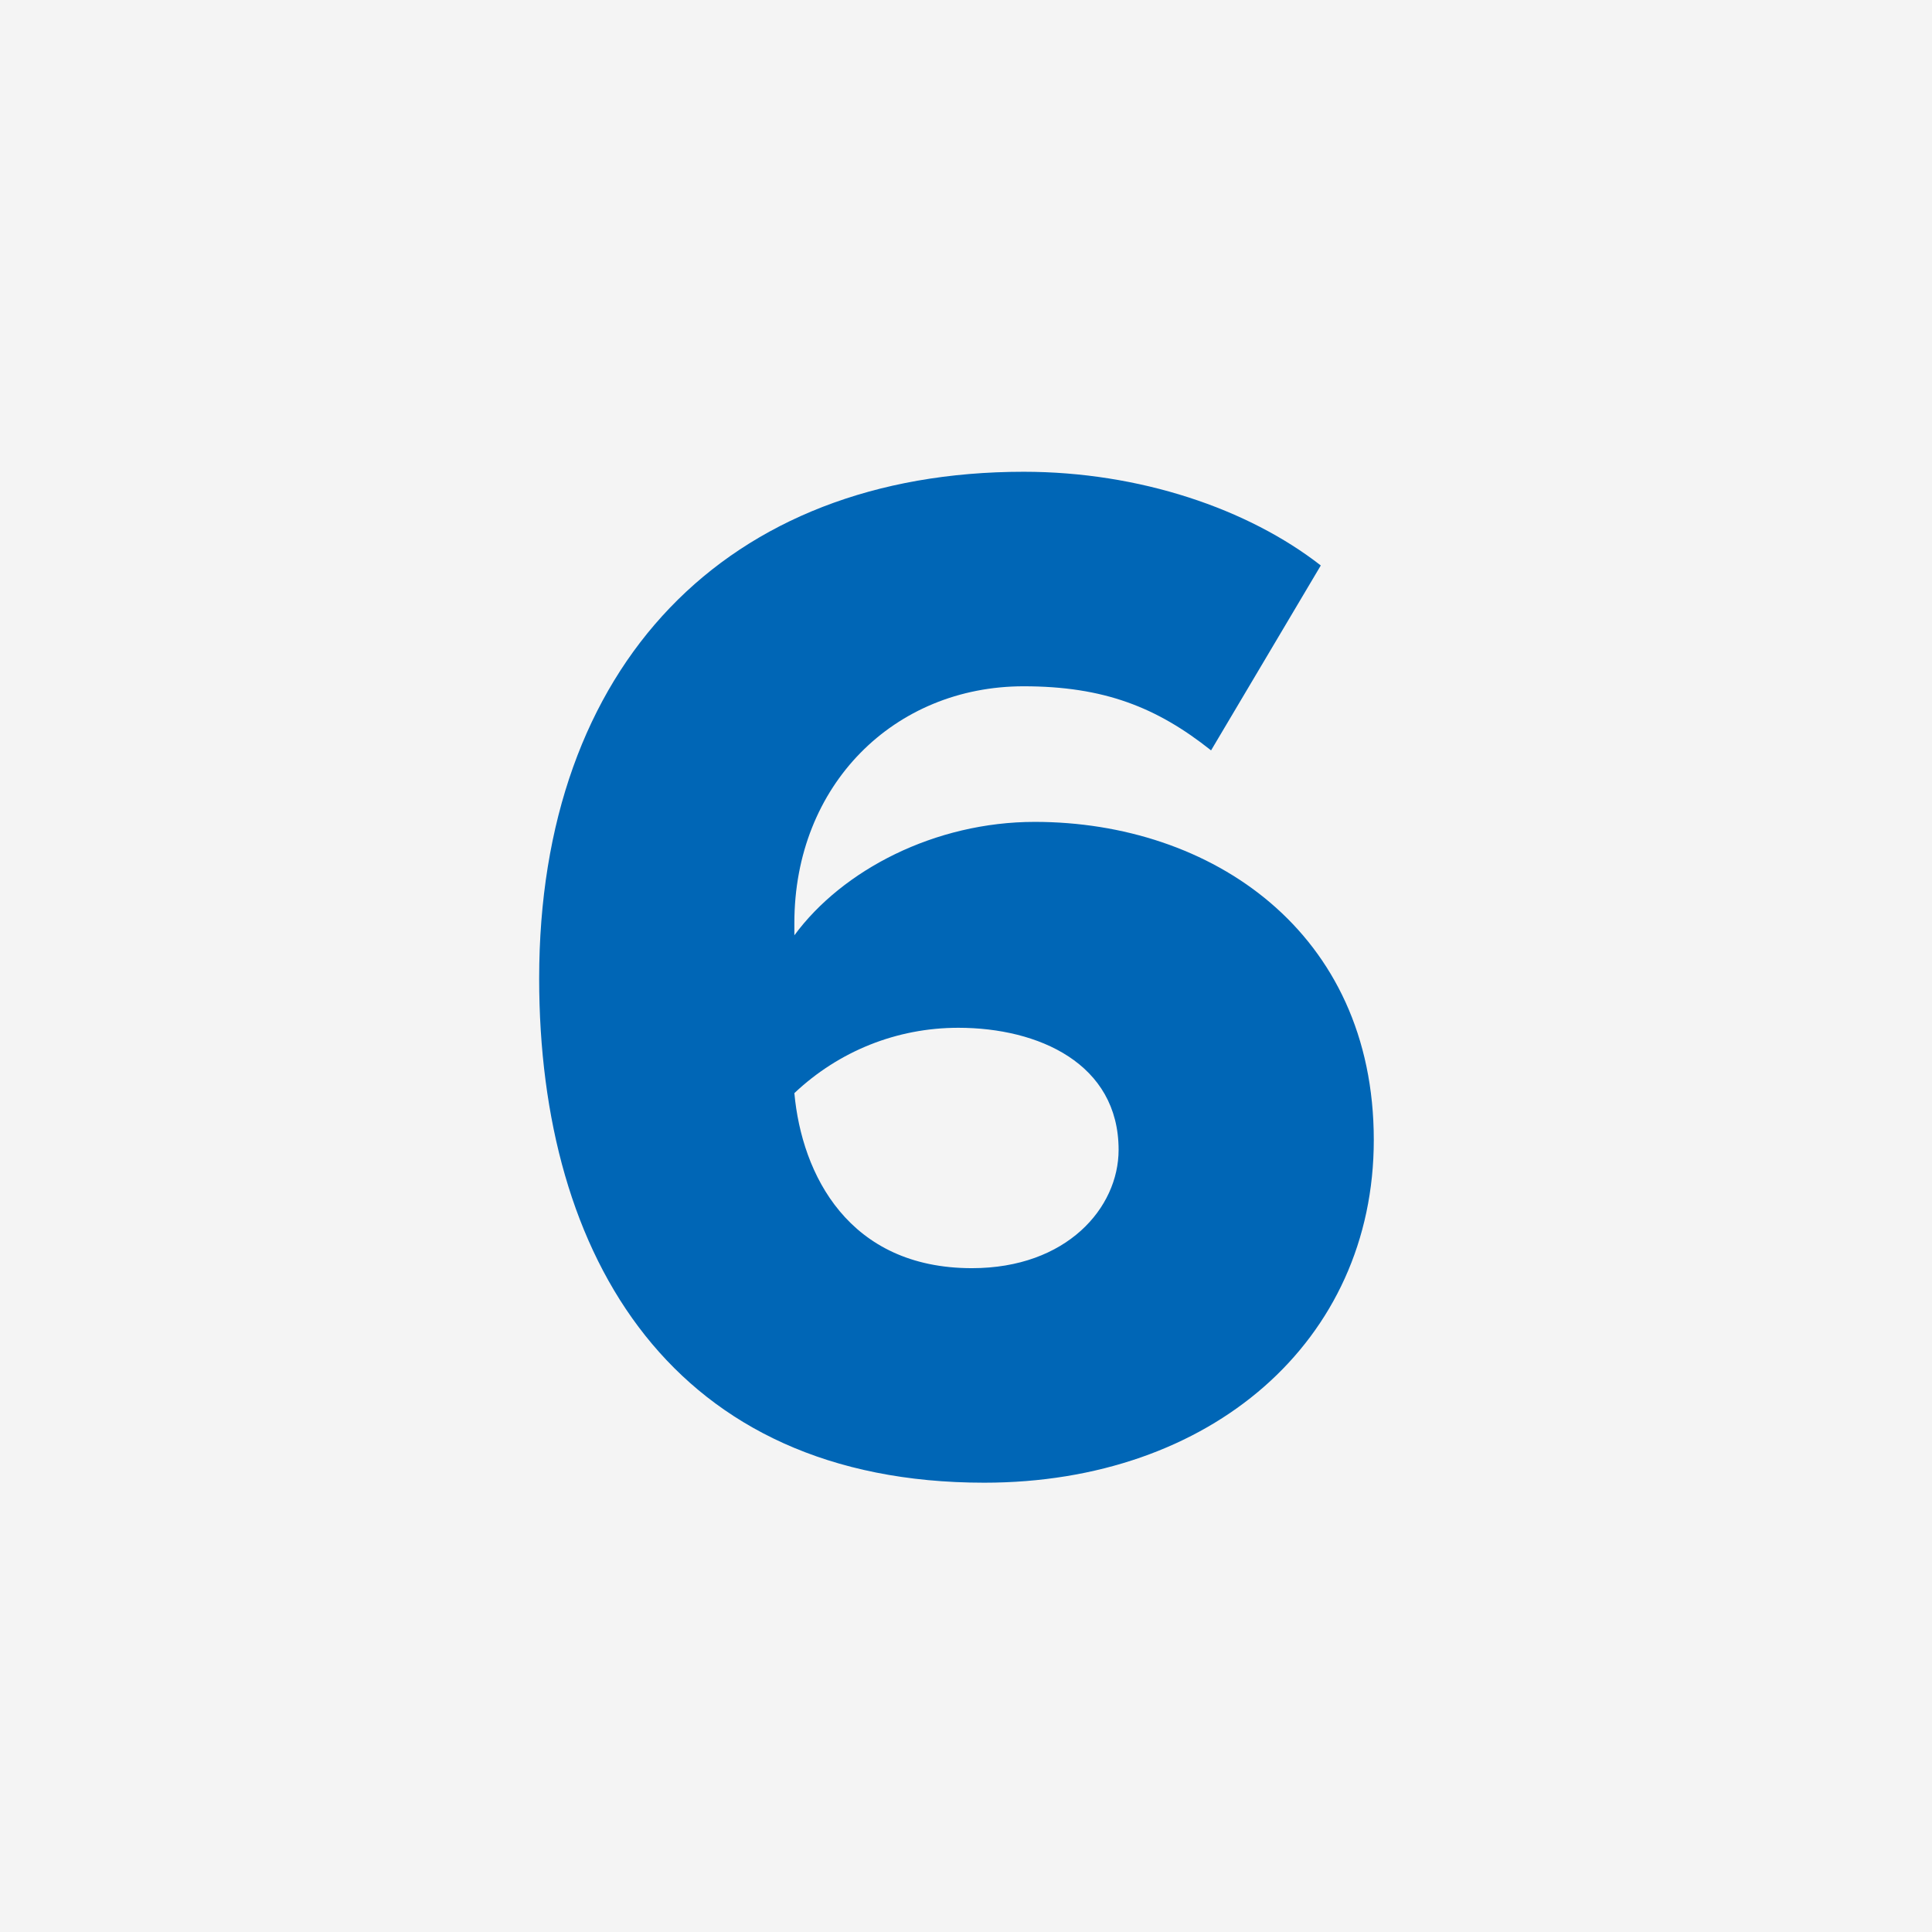
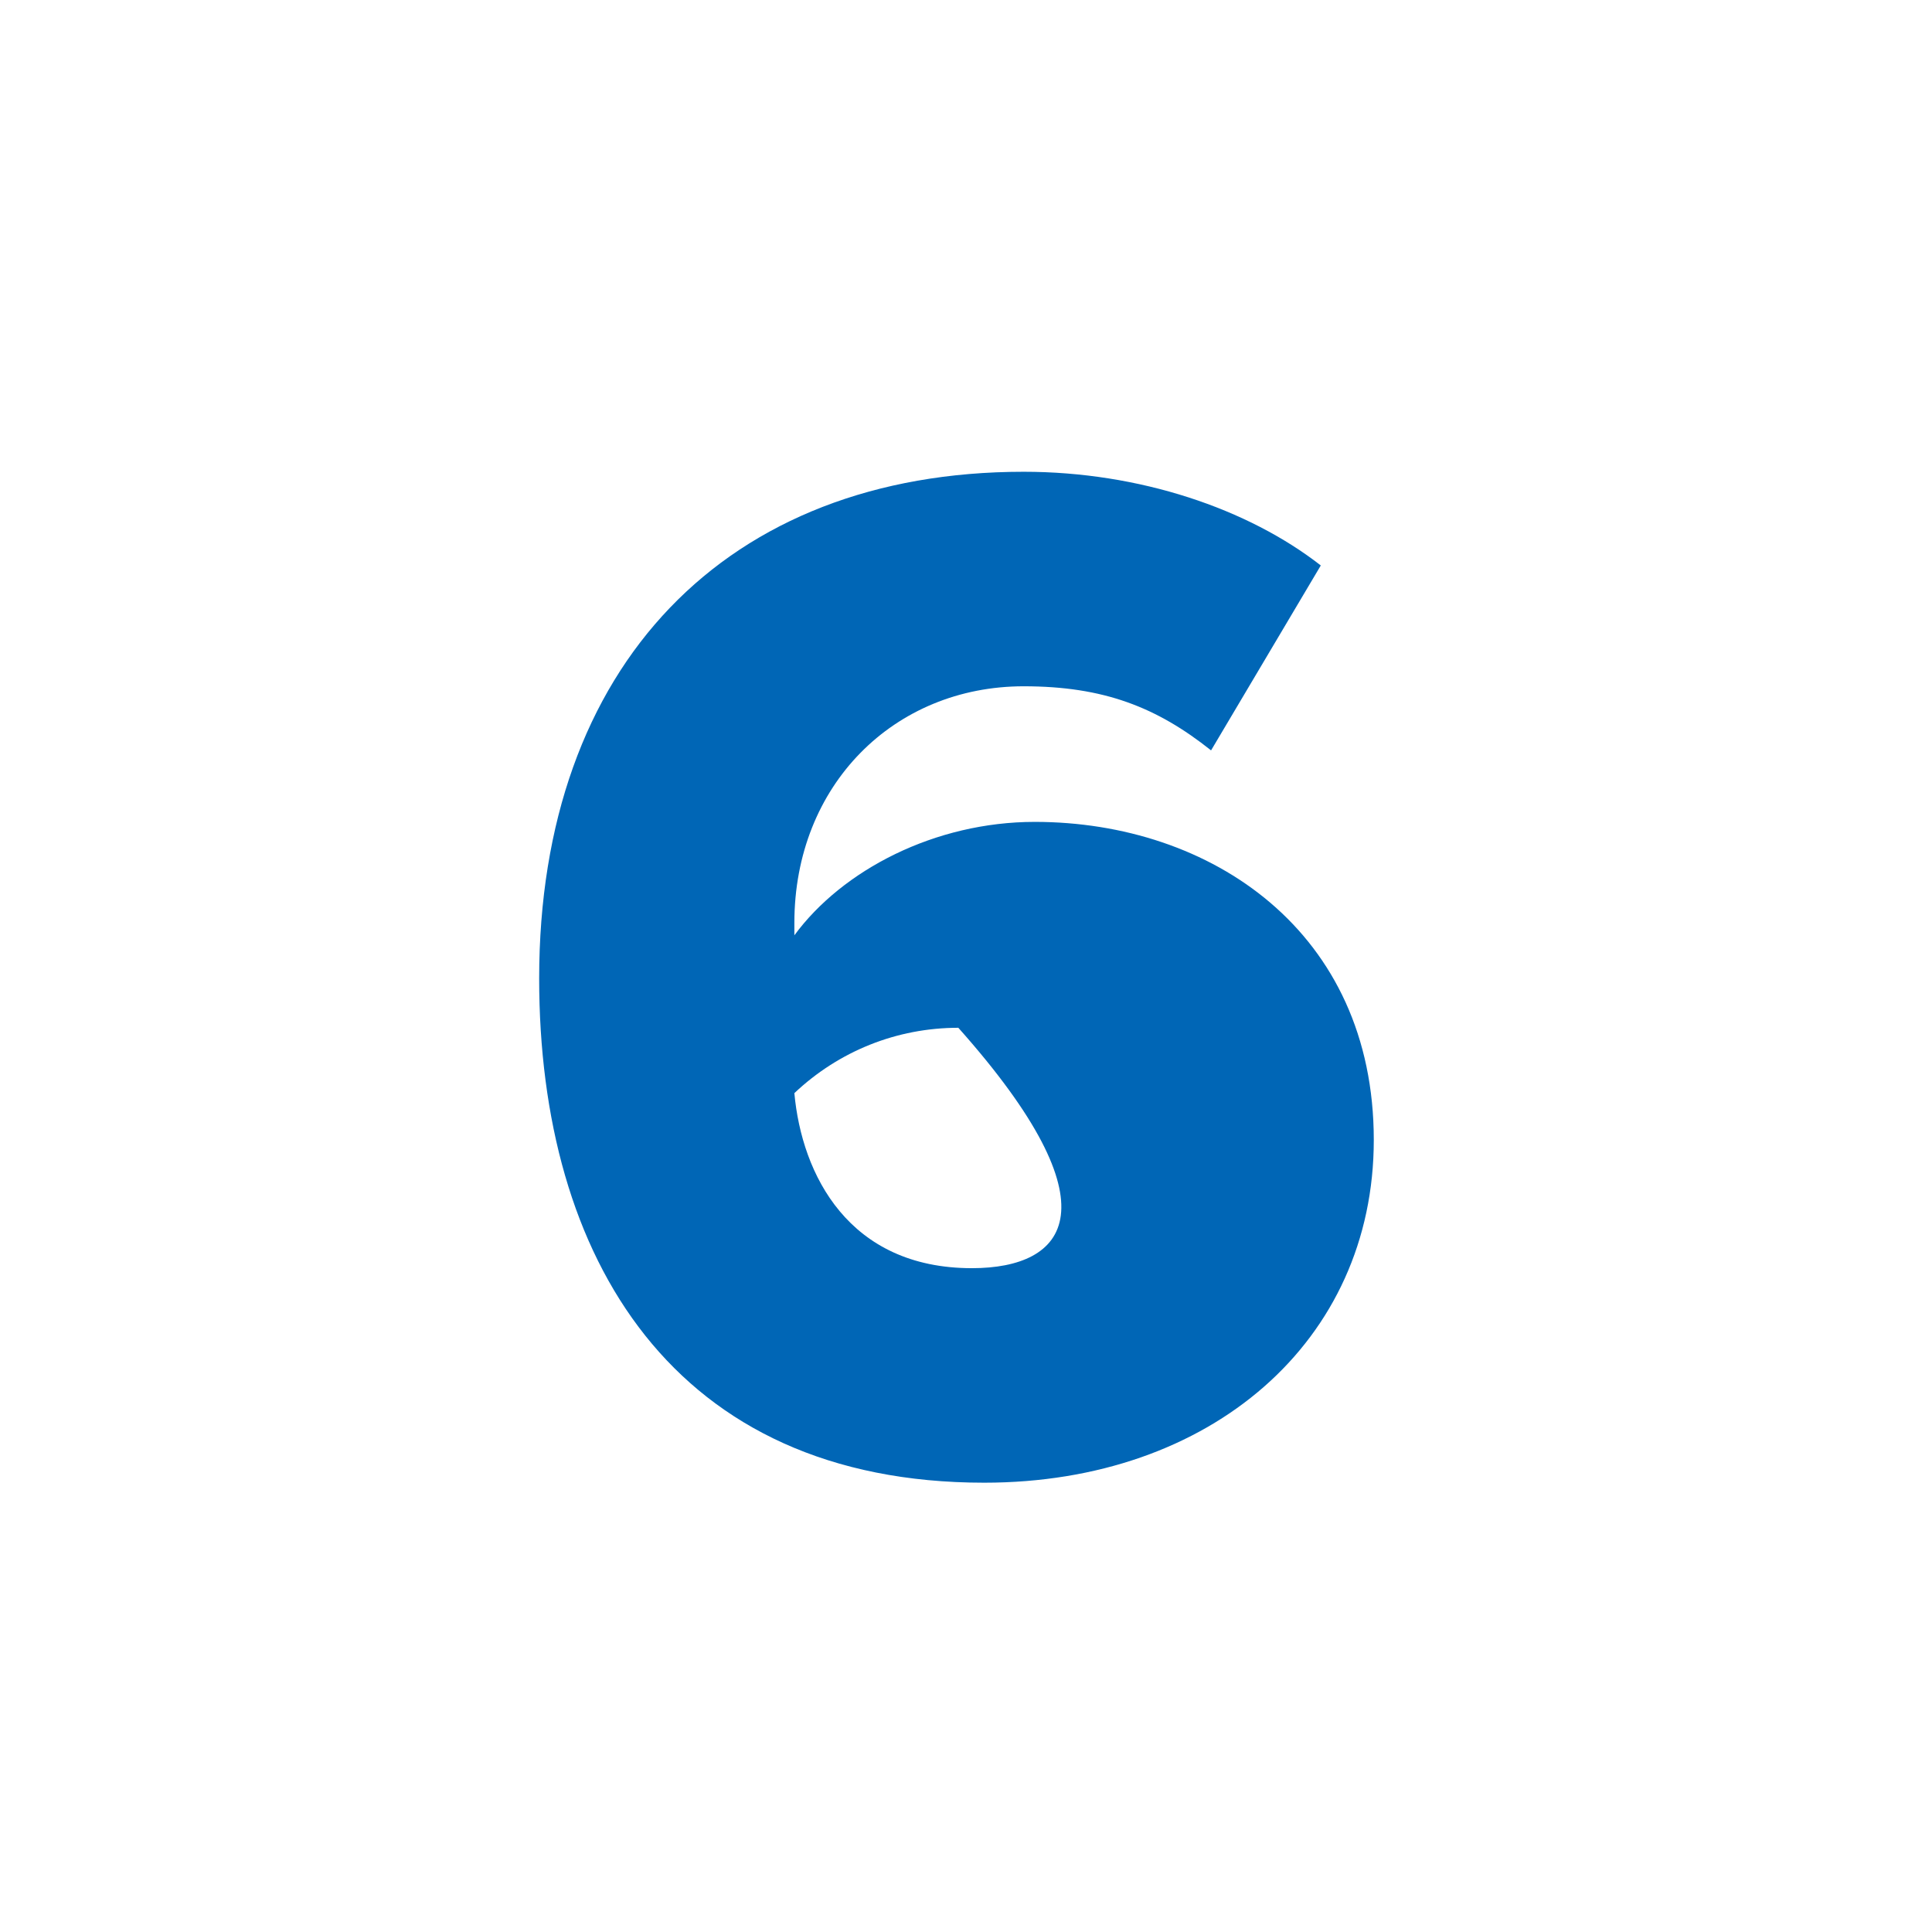
<svg xmlns="http://www.w3.org/2000/svg" width="86px" height="86px" viewBox="0 0 86 86" version="1.1">
  <title>Web Icons/Highlighted Numbers/Desktop/Number 6</title>
  <g id="Web-Icons/Highlighted-Numbers/Desktop/Number-6" stroke="none" stroke-width="1" fill="none" fill-rule="evenodd">
    <g id="Group">
-       <rect id="Rectangle" fill="#F4F4F4" x="0" y="0" width="86" height="86" />
-       <path d="M61.152,50.744 C61.152,41.47 53.909,36.585 46.061,36.585 C41.616,36.585 37.5,38.726 35.36,41.634 L35.36,41.085 C35.36,34.939 39.805,30.549 45.567,30.549 C49.134,30.549 51.494,31.482 53.909,33.402 L58.793,25.171 C55.555,22.646 50.726,21 45.567,21 C32.341,21 24,29.616 24,43.555 C24,56.012 29.982,66 43.811,66 C53.909,66 61.152,59.689 61.152,50.744 M43.262,56.451 C37.774,56.451 35.689,52.28 35.36,48.659 C37.335,46.793 39.915,45.75 42.659,45.75 C46.226,45.75 49.793,47.341 49.793,51.183 C49.793,53.762 47.488,56.451 43.262,56.451" id="SVGID_11_" fill="#0066B6" />
+       <path d="M61.152,50.744 C61.152,41.47 53.909,36.585 46.061,36.585 C41.616,36.585 37.5,38.726 35.36,41.634 L35.36,41.085 C35.36,34.939 39.805,30.549 45.567,30.549 C49.134,30.549 51.494,31.482 53.909,33.402 L58.793,25.171 C55.555,22.646 50.726,21 45.567,21 C32.341,21 24,29.616 24,43.555 C24,56.012 29.982,66 43.811,66 C53.909,66 61.152,59.689 61.152,50.744 M43.262,56.451 C37.774,56.451 35.689,52.28 35.36,48.659 C37.335,46.793 39.915,45.75 42.659,45.75 C49.793,53.762 47.488,56.451 43.262,56.451" id="SVGID_11_" fill="#0066B6" />
    </g>
  </g>
</svg>